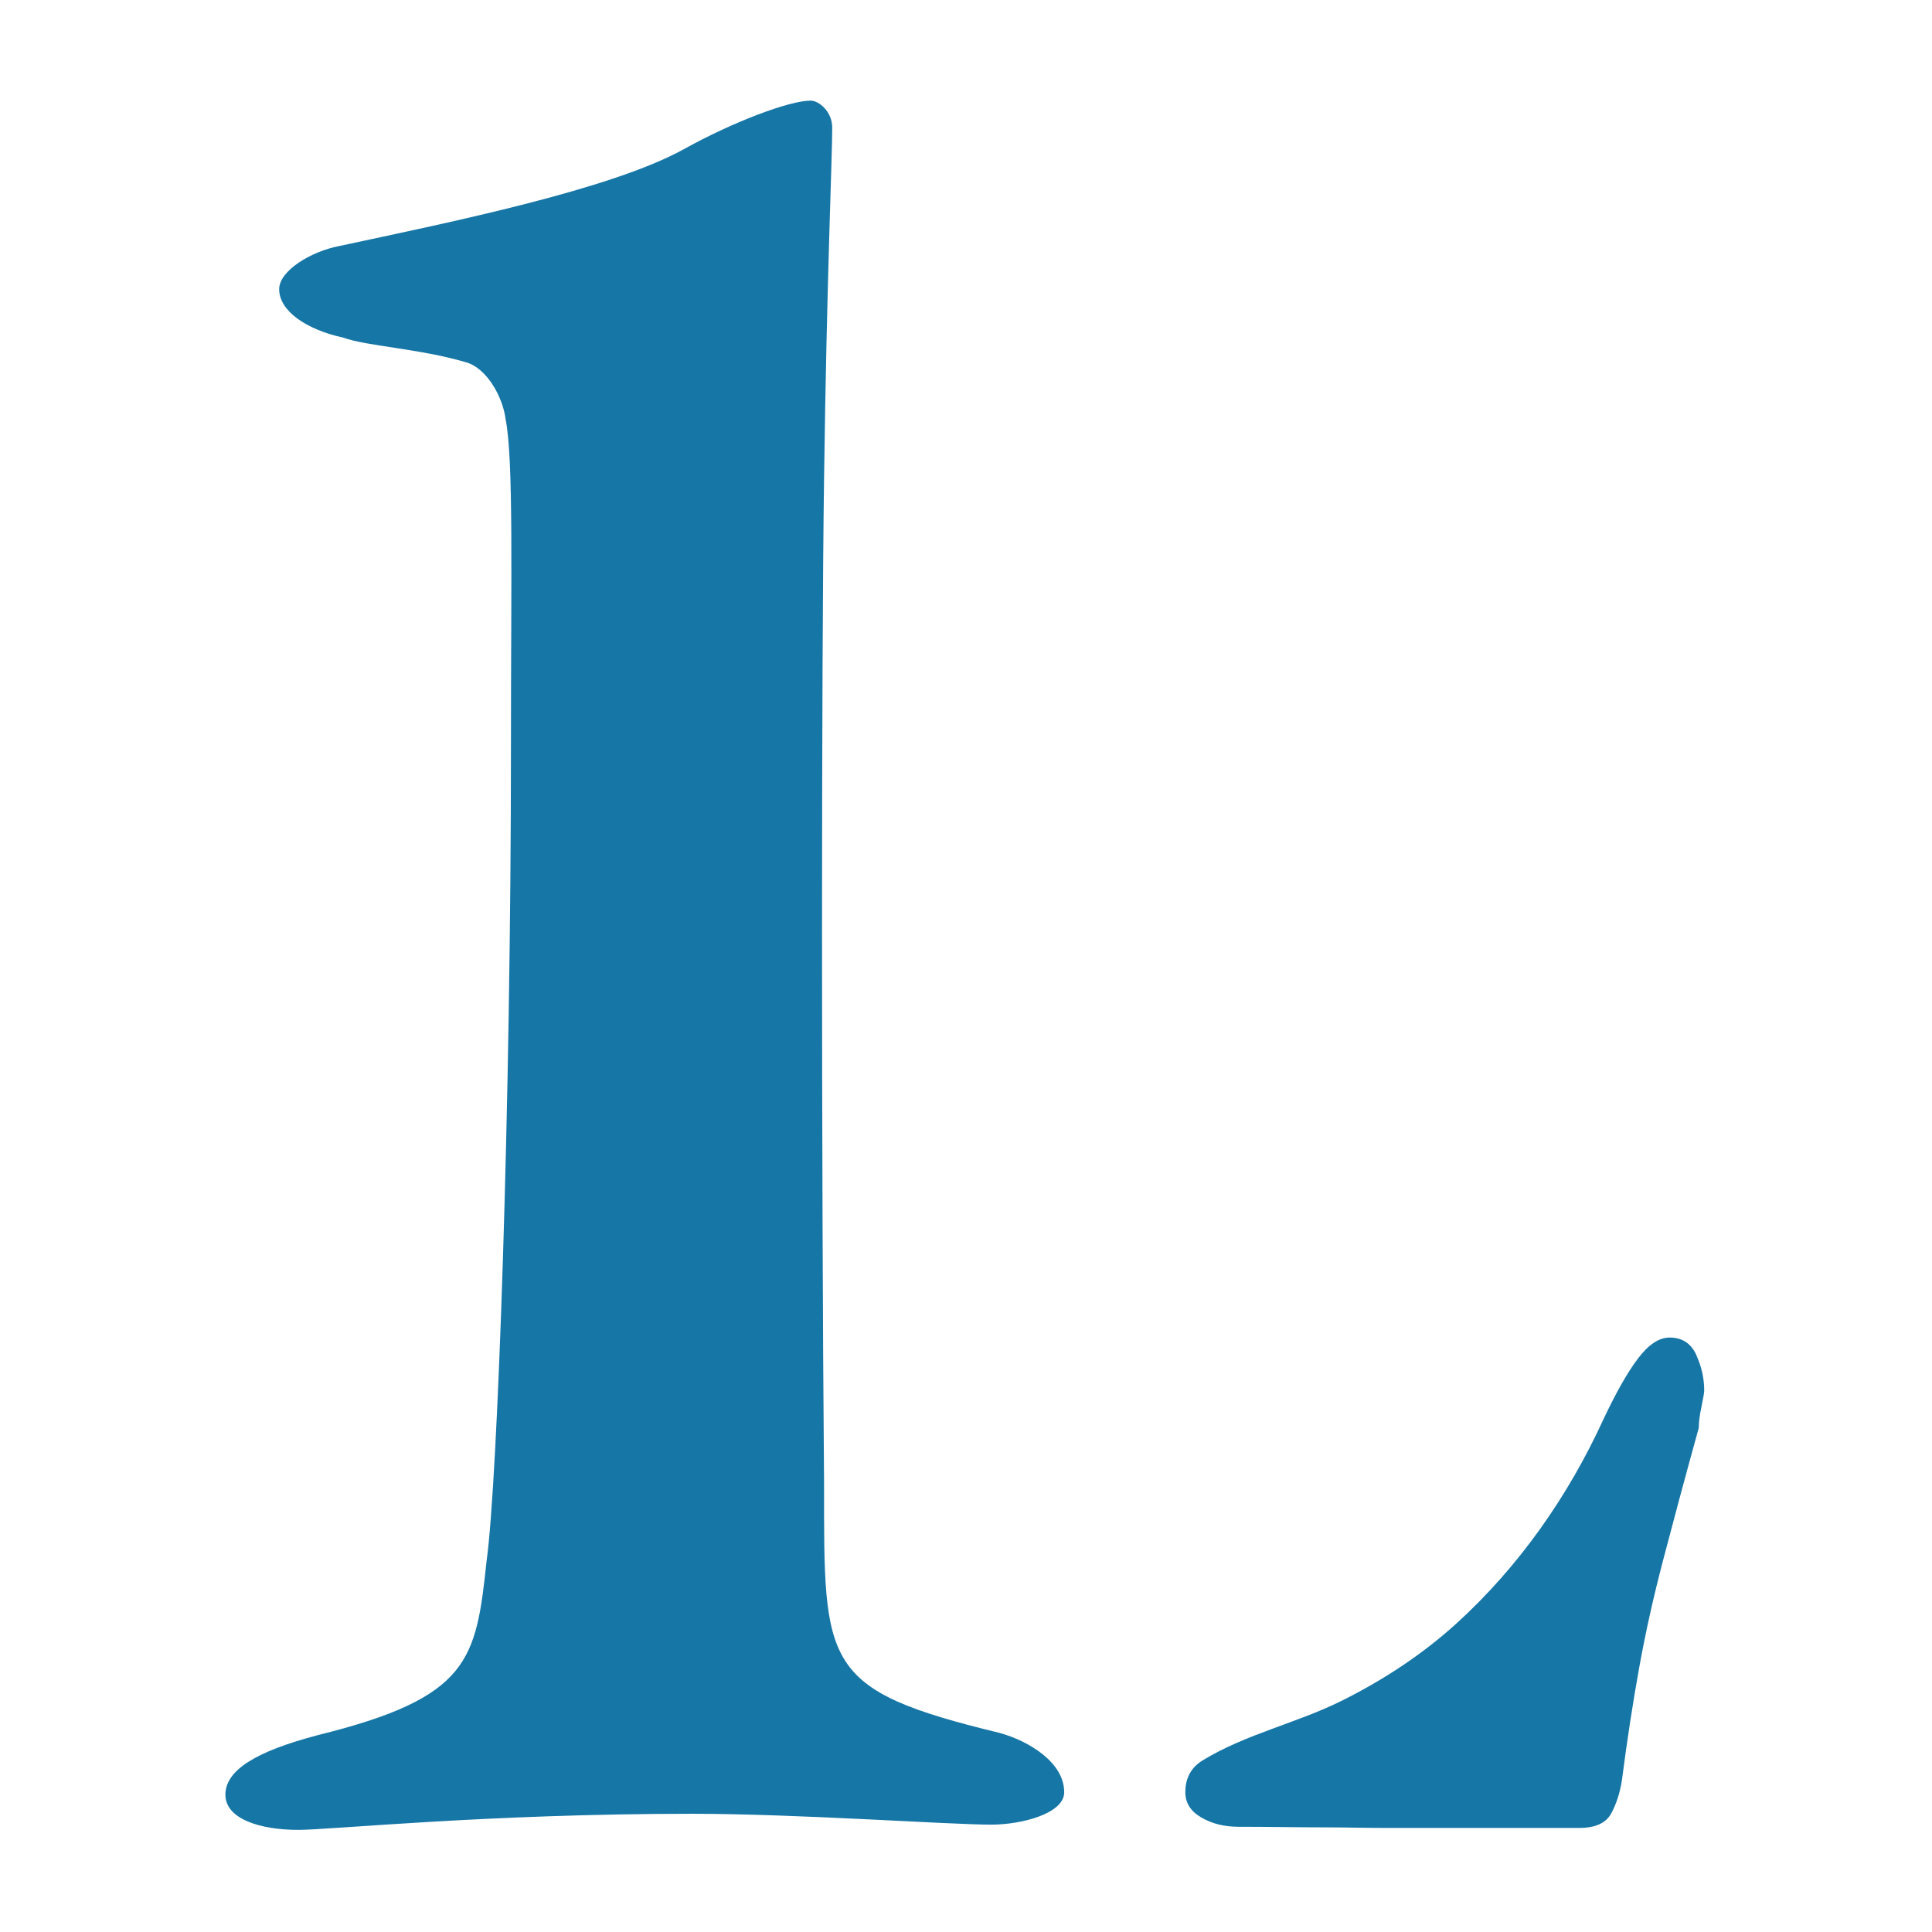
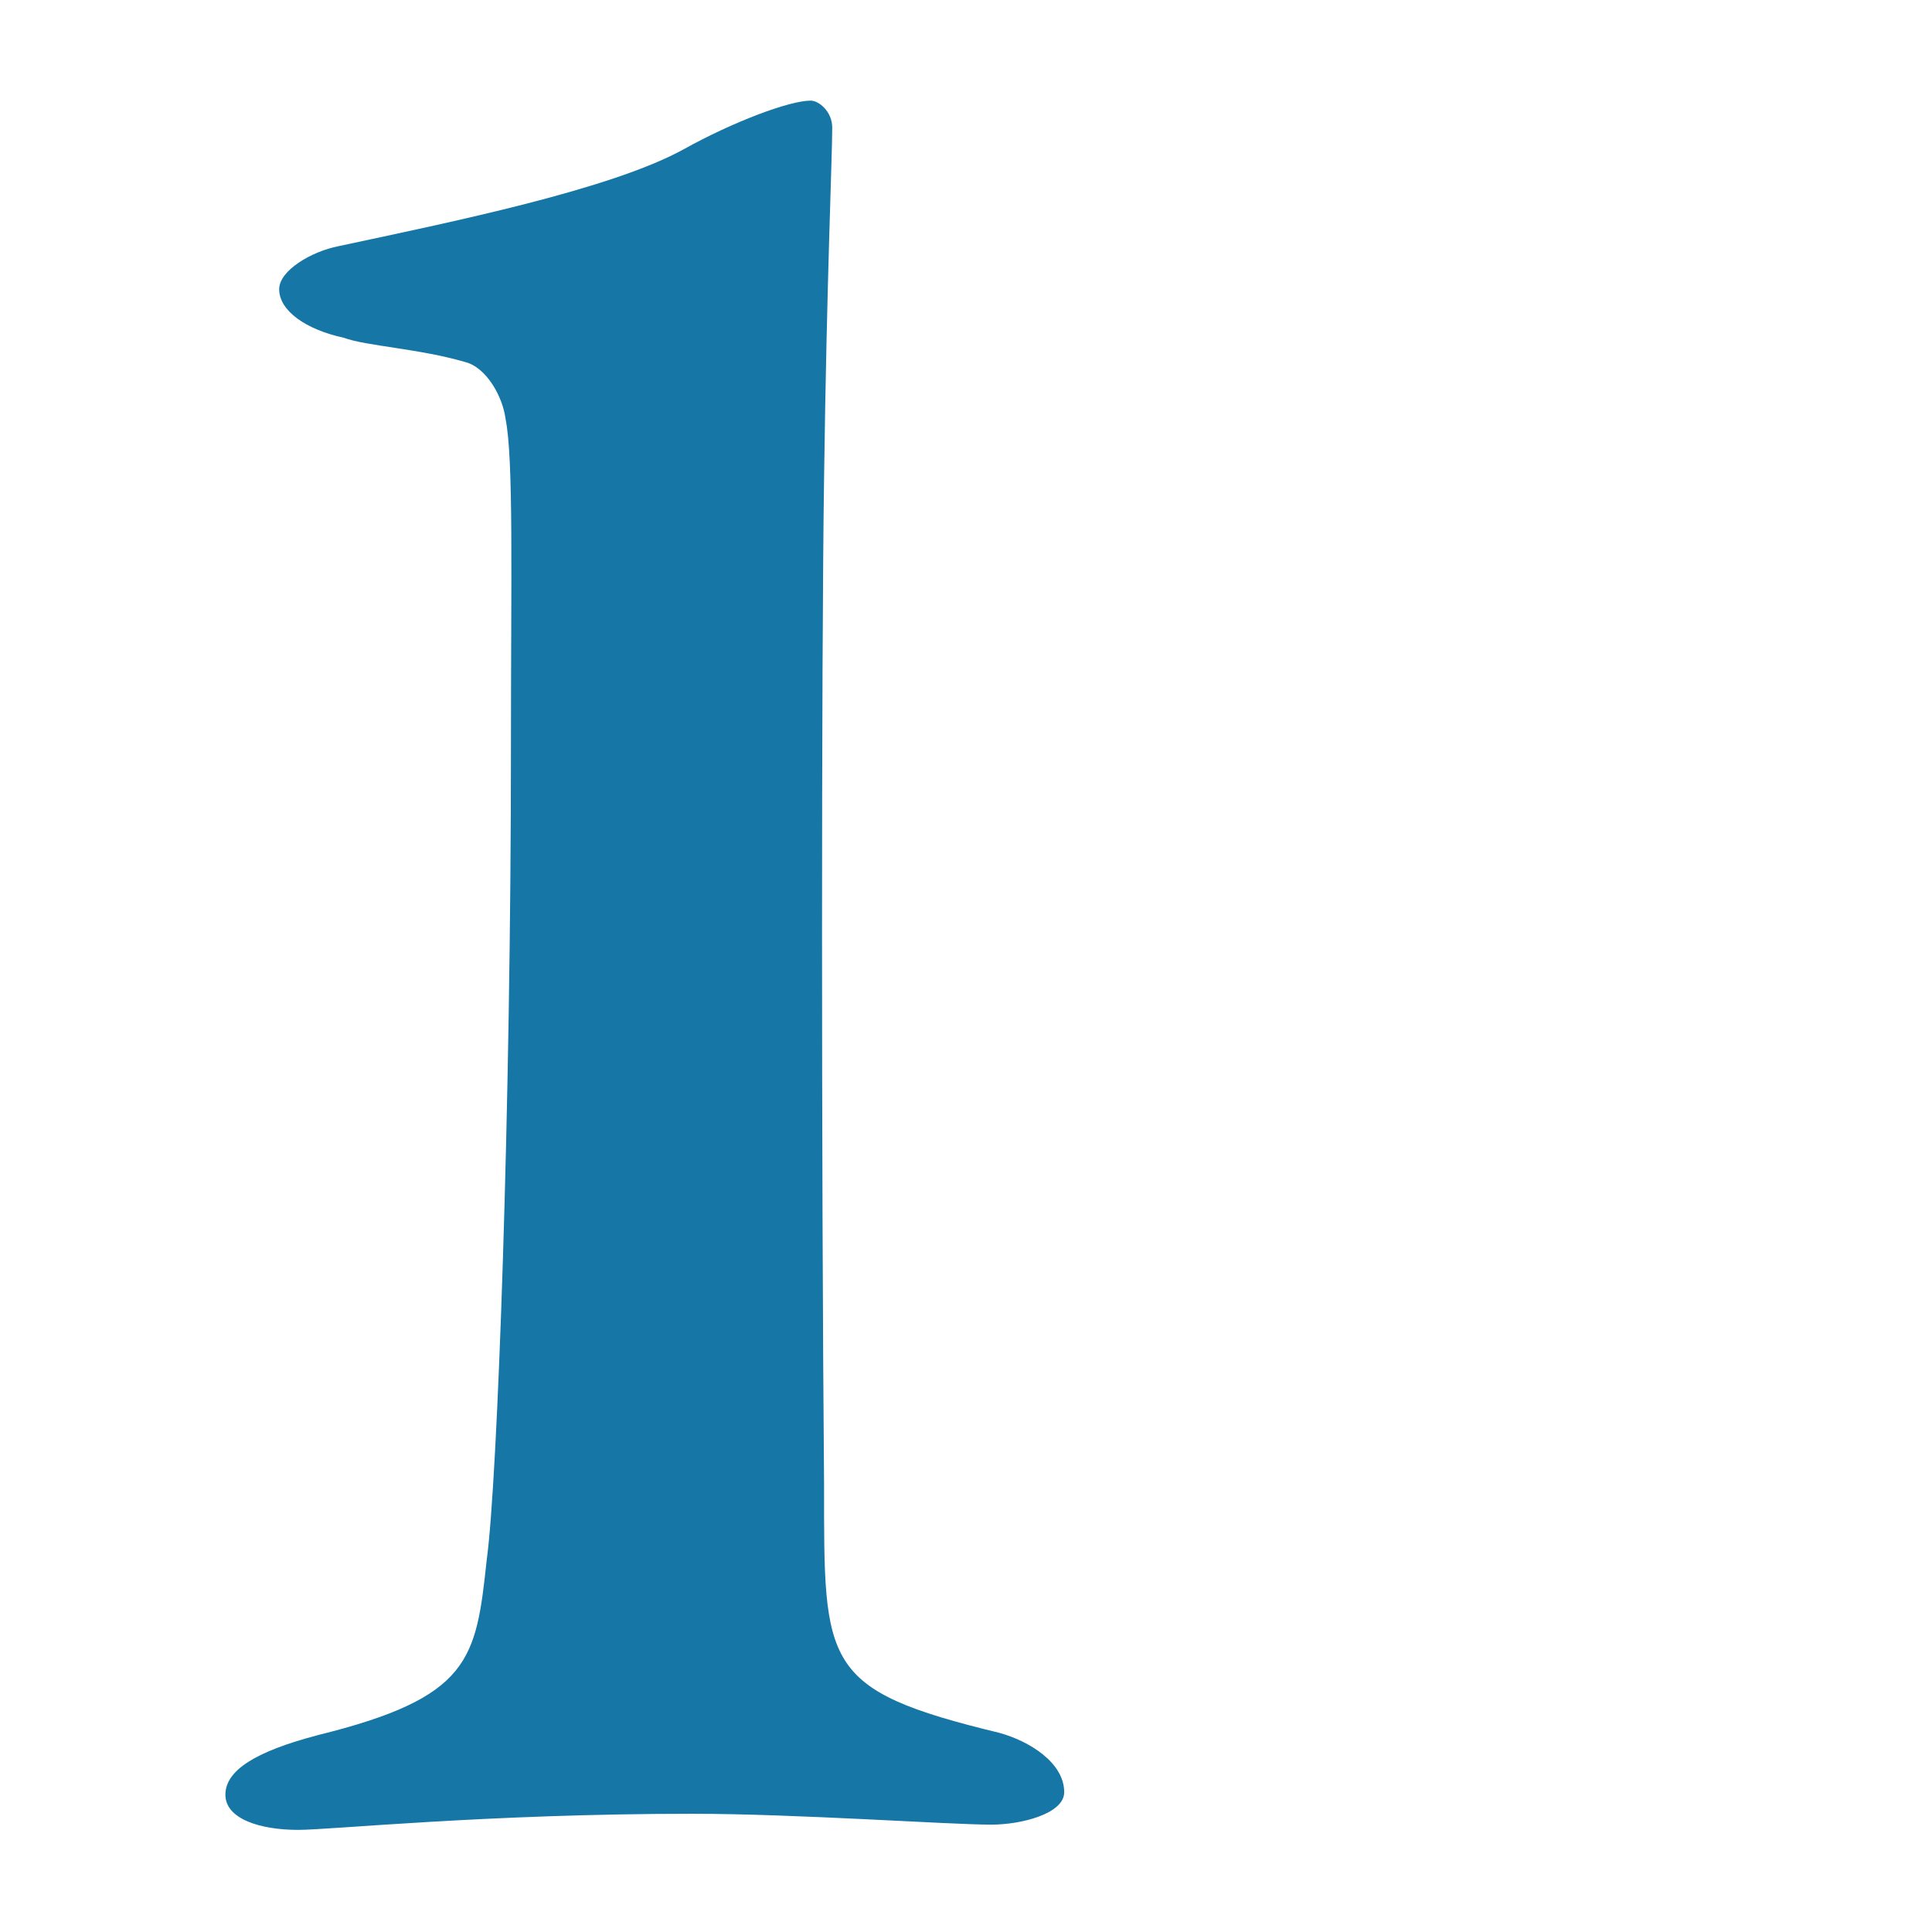
<svg xmlns="http://www.w3.org/2000/svg" width="480" height="480" viewBox="0 0 480 480" fill="none">
  <path d="M78.716 431.148C116.913 421.747 118.264 412.393 120.916 387.612C123.617 368.182 126.945 275.516 126.945 185.068C126.945 142.881 127.62 114.05 125.595 104.021C124.919 98.67 120.916 91.293 115.563 89.943C104.181 86.617 90.773 85.942 85.42 83.916C76.015 81.892 69.359 77.215 69.359 71.863C69.359 67.187 77.414 62.462 84.118 61.16C112.283 55.133 151.783 47.082 169.917 37.053C181.974 30.352 196.057 25 201.411 25C203.436 25 206.764 27.7 206.764 31.702C206.764 39.078 205.414 69.212 204.738 118.775C204.063 165.686 204.063 289.16 204.738 368.905C204.738 413.791 204.063 419.818 248.289 430.521C255.668 432.546 264.398 437.898 264.398 445.275C264.398 450.626 253.691 453.326 246.312 453.326C235.605 453.326 198.035 450.626 171.943 450.626C121.013 450.626 82.14 454.628 74.086 454.628C64.681 454.628 56 451.928 56 445.901C56 439.875 63.379 435.198 78.764 431.148" fill="#1676A6" />
-   <path d="M421.432 336.602C420.129 333.757 417.911 332.311 414.824 332.311C412.172 332.311 409.567 334.046 406.915 337.566C404.262 341.085 401.417 346.148 398.33 352.705C389.6 371.749 377.35 389.25 361.869 403.329C353.429 410.995 343.879 417.262 333.703 422.373C322.417 428.062 309.588 430.762 298.785 437.367C295.94 439.103 294.493 441.755 294.493 445.274C294.493 447.926 295.795 449.999 298.447 451.542C301.1 453.085 304.138 453.856 307.659 453.856C315.376 453.856 322.08 454.001 328.735 454.001C334.475 454.001 338.767 454.145 344.265 454.145H392.398C396.352 454.145 399.005 452.94 400.307 450.529C401.609 448.119 402.478 445.371 402.96 442.285C404.262 432.208 405.709 422.855 407.252 414.321C408.796 405.739 410.773 396.868 413.184 387.659C415.596 378.451 418.538 367.458 422.059 354.73C422.059 353.428 422.252 351.644 422.734 349.474C423.168 347.305 423.409 345.955 423.409 345.521C423.409 342.435 422.734 339.494 421.432 336.65V336.602Z" fill="#1676A6" />
</svg>